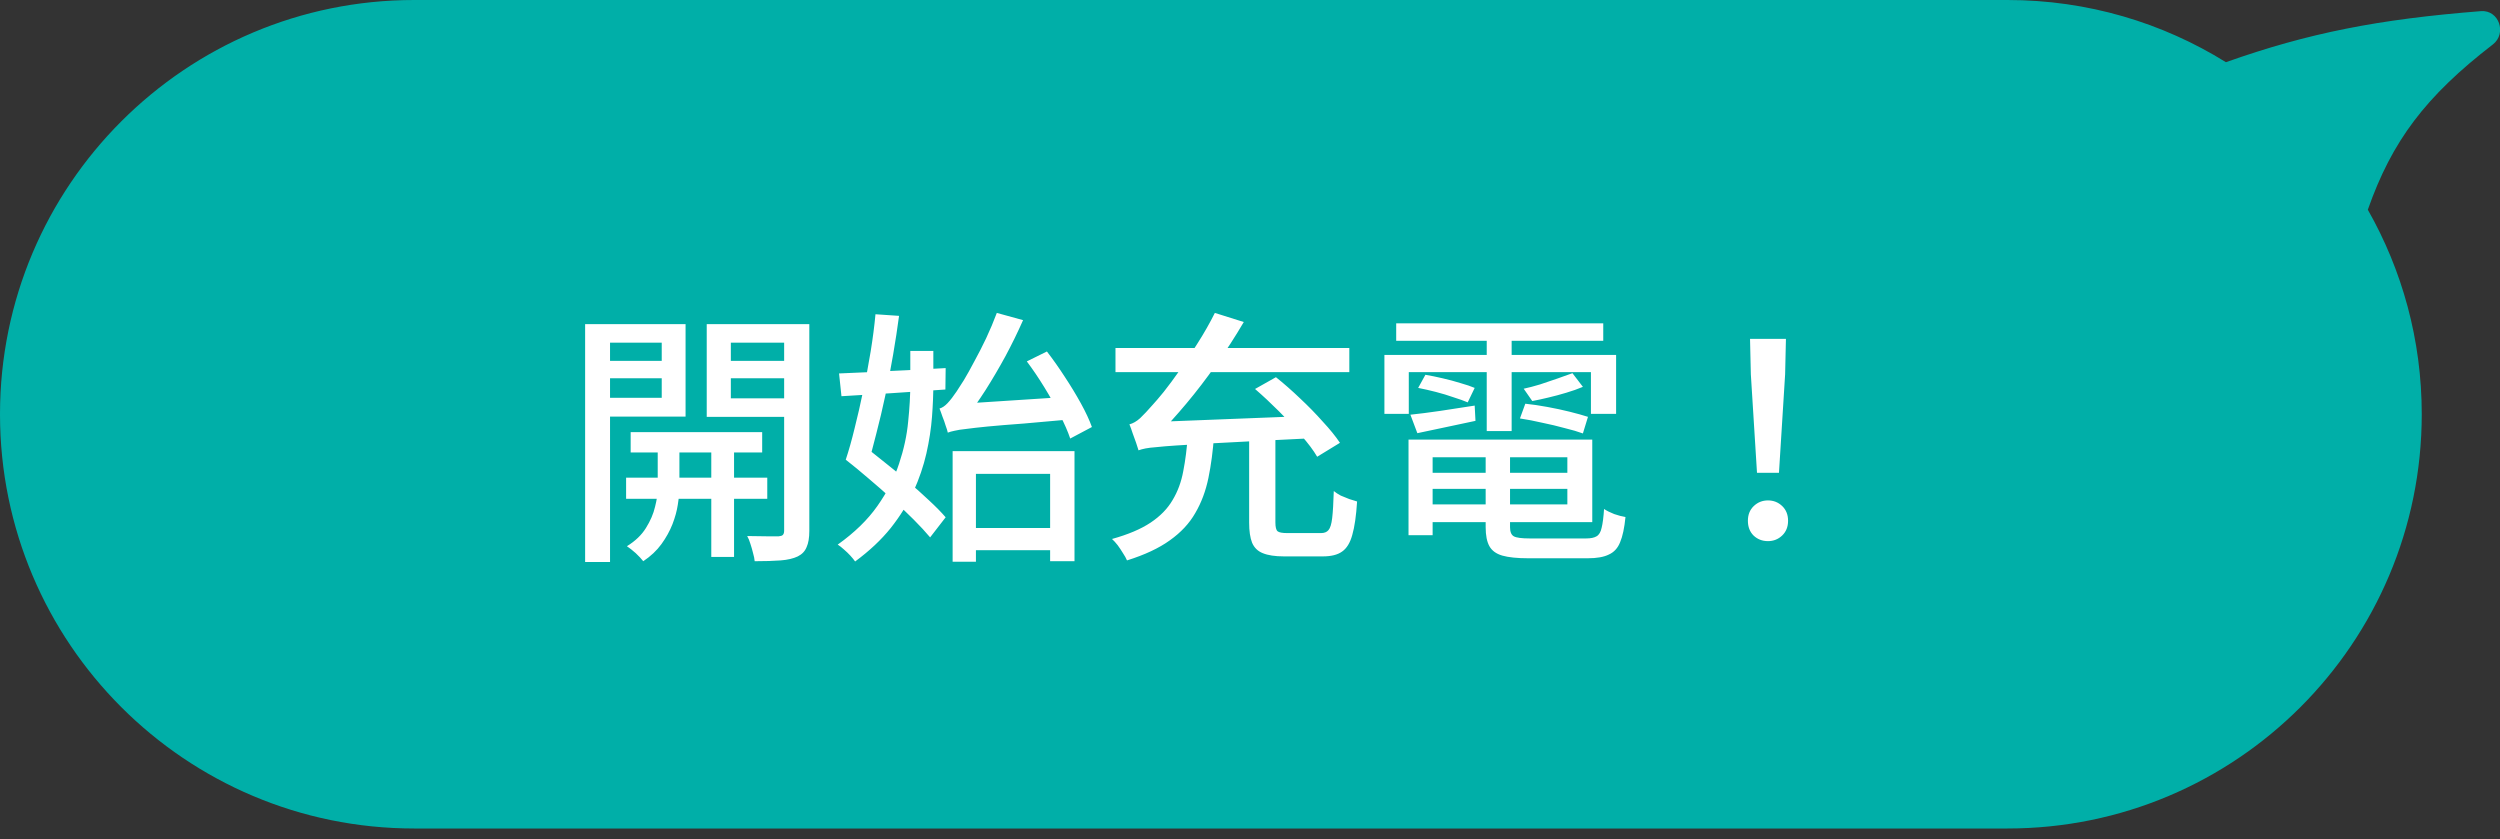
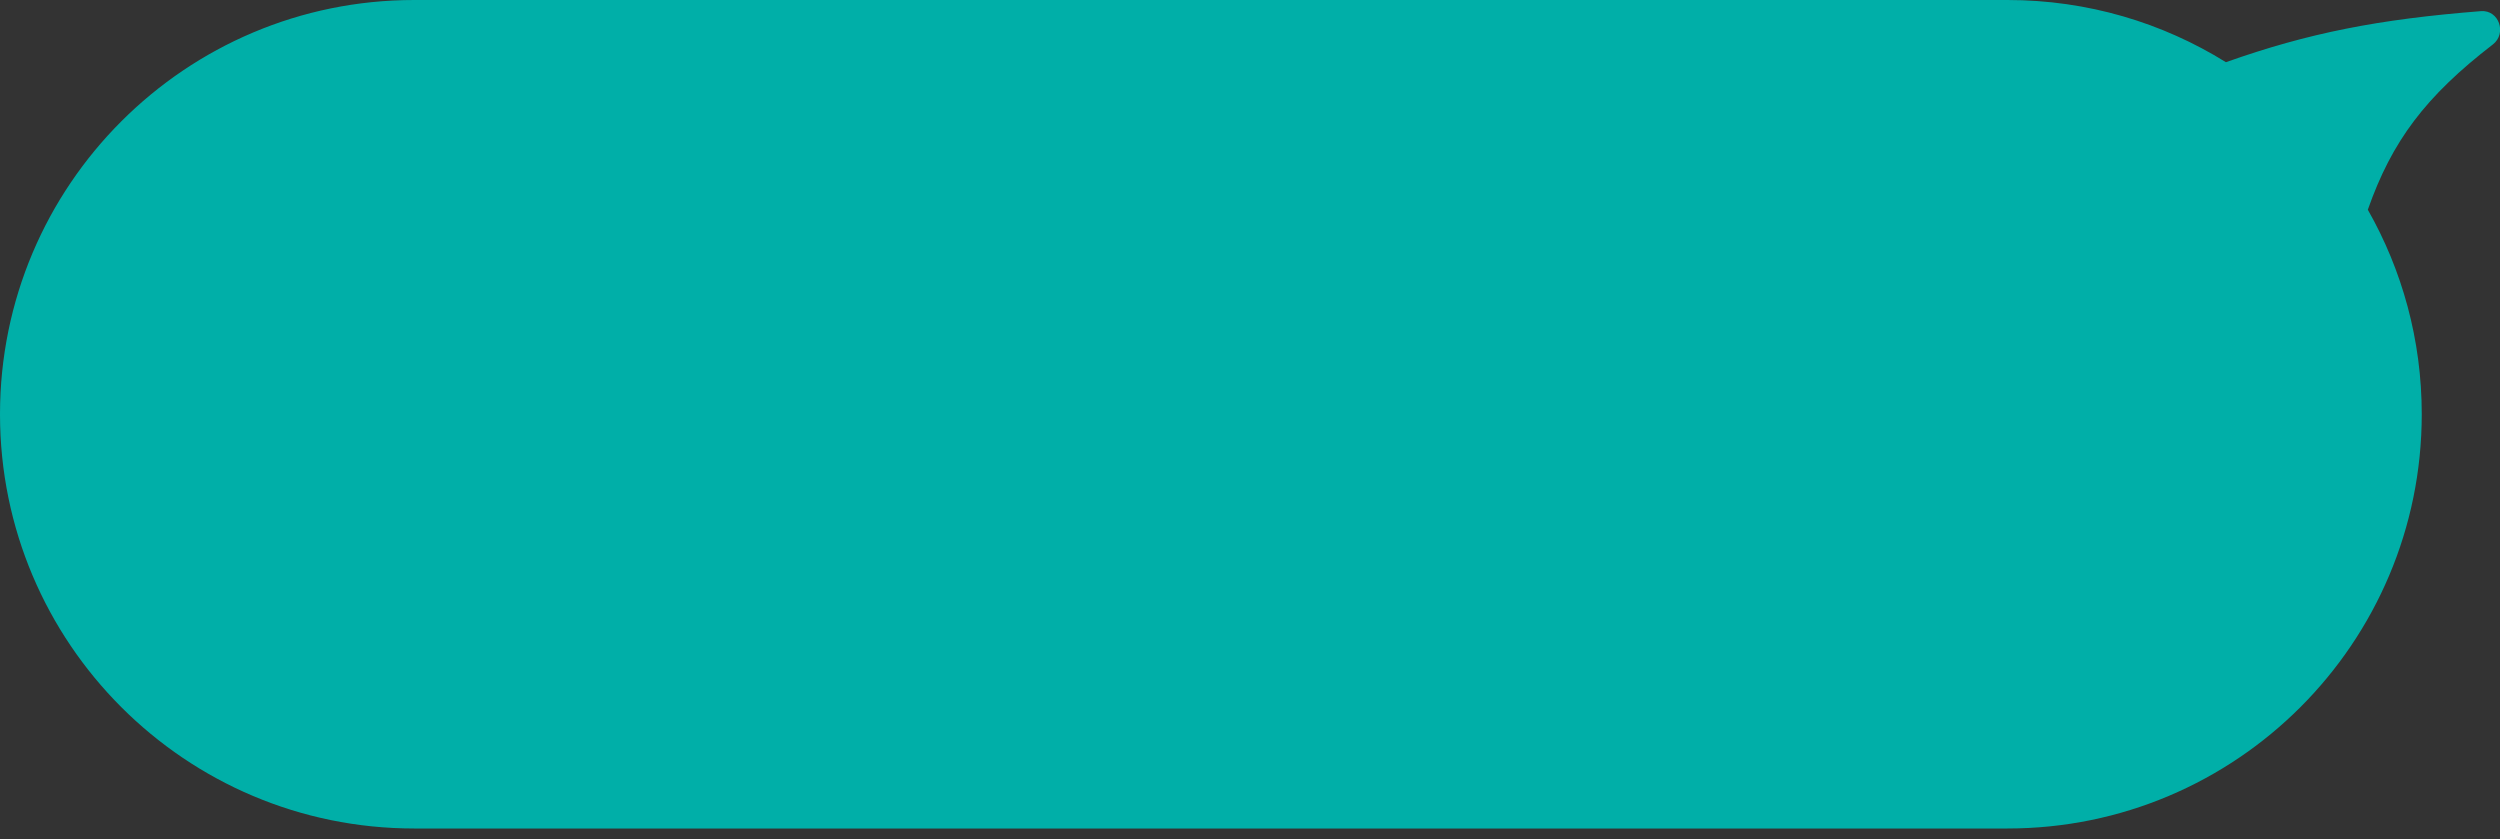
<svg xmlns="http://www.w3.org/2000/svg" width="140" height="47" viewBox="0 0 140 47" fill="none">
  <rect x="0" y="0" width="140" height="47" fill="#333333" stroke="none" />
  <path fill-rule="evenodd" clip-rule="evenodd" d="M23.198 46.396C10.386 46.396 -0 36.01 0 23.198C0 10.386 10.386 1.52588e-05 23.198 1.52588e-05H112.42C116.909 1.52588e-05 121.1 1.275 124.651 3.483C129.264 1.848 133.192 1.076 138.93 0.624C139.941 0.545 140.401 1.872 139.598 2.491C135.829 5.397 133.95 7.894 132.598 11.745C134.52 15.124 135.618 19.033 135.618 23.198C135.617 36.01 125.231 46.396 112.42 46.396H23.198Z" fill="#00AFA8" />
-   <path d="M35.317 24.198H42.682V25.338H35.317V24.198ZM35.062 26.748H42.967V27.933H35.062V26.748ZM39.832 24.543H41.107V31.188H39.832V24.543ZM36.832 24.603H38.047V27.408C38.047 27.638 38.017 27.923 37.957 28.263C37.907 28.603 37.807 28.968 37.657 29.358C37.507 29.738 37.302 30.108 37.042 30.468C36.782 30.828 36.442 31.148 36.022 31.428C35.922 31.298 35.782 31.148 35.602 30.978C35.422 30.818 35.257 30.688 35.107 30.588C35.577 30.298 35.932 29.958 36.172 29.568C36.422 29.168 36.592 28.773 36.682 28.383C36.782 27.993 36.832 27.663 36.832 27.393V24.603ZM33.487 20.208H37.507V21.183H33.487V20.208ZM40.432 20.208H44.467V21.183H40.432V20.208ZM43.912 18.153H45.322V29.733C45.322 30.113 45.272 30.413 45.172 30.633C45.082 30.863 44.917 31.038 44.677 31.158C44.427 31.278 44.107 31.353 43.717 31.383C43.327 31.413 42.842 31.428 42.262 31.428C42.252 31.298 42.222 31.148 42.172 30.978C42.132 30.808 42.082 30.633 42.022 30.453C41.972 30.283 41.912 30.138 41.842 30.018C42.222 30.028 42.582 30.033 42.922 30.033C43.262 30.033 43.492 30.033 43.612 30.033C43.722 30.023 43.797 29.998 43.837 29.958C43.887 29.908 43.912 29.828 43.912 29.718V18.153ZM33.622 18.153H38.392V23.328H33.622V22.278H37.057V19.188H33.622V18.153ZM44.632 18.153V19.188H40.927V22.308H44.632V23.343H39.577V18.153H44.632ZM32.767 18.153H34.162V31.473H32.767V18.153ZM54.247 29.568H59.467V30.813H54.247V29.568ZM53.347 25.263H60.172V31.428H58.807V26.538H54.652V31.458H53.347V25.263ZM57.502 20.238L58.627 19.683C58.967 20.123 59.302 20.598 59.632 21.108C59.962 21.608 60.262 22.103 60.532 22.593C60.802 23.083 61.007 23.523 61.147 23.913L59.932 24.558C59.802 24.168 59.607 23.723 59.347 23.223C59.087 22.713 58.797 22.198 58.477 21.678C58.157 21.158 57.832 20.678 57.502 20.238ZM53.077 24.228C53.057 24.128 53.017 23.998 52.957 23.838C52.907 23.668 52.847 23.498 52.777 23.328C52.717 23.148 52.662 22.998 52.612 22.878C52.762 22.838 52.912 22.738 53.062 22.578C53.222 22.408 53.392 22.188 53.572 21.918C53.662 21.788 53.797 21.578 53.977 21.288C54.157 20.988 54.352 20.638 54.562 20.238C54.782 19.838 55.002 19.408 55.222 18.948C55.442 18.478 55.642 18.003 55.822 17.523L57.292 17.928C56.992 18.608 56.662 19.283 56.302 19.953C55.942 20.613 55.572 21.243 55.192 21.843C54.812 22.433 54.437 22.968 54.067 23.448V23.478C54.067 23.478 54.017 23.503 53.917 23.553C53.817 23.603 53.702 23.668 53.572 23.748C53.442 23.818 53.327 23.898 53.227 23.988C53.127 24.068 53.077 24.148 53.077 24.228ZM53.077 24.228L53.047 23.088L53.857 22.608L60.082 22.203C60.112 22.403 60.157 22.623 60.217 22.863C60.277 23.103 60.327 23.298 60.367 23.448C59.167 23.558 58.157 23.648 57.337 23.718C56.517 23.778 55.847 23.833 55.327 23.883C54.817 23.933 54.417 23.978 54.127 24.018C53.837 24.048 53.612 24.083 53.452 24.123C53.302 24.153 53.177 24.188 53.077 24.228ZM47.362 25.743L48.172 24.798C48.562 25.108 48.982 25.443 49.432 25.803C49.892 26.163 50.342 26.533 50.782 26.913C51.222 27.283 51.632 27.648 52.012 28.008C52.392 28.358 52.707 28.678 52.957 28.968L52.087 30.093C51.837 29.793 51.527 29.458 51.157 29.088C50.787 28.718 50.387 28.338 49.957 27.948C49.527 27.558 49.087 27.173 48.637 26.793C48.197 26.413 47.772 26.063 47.362 25.743ZM47.362 25.743C47.532 25.233 47.697 24.648 47.857 23.988C48.027 23.318 48.187 22.618 48.337 21.888C48.497 21.158 48.637 20.423 48.757 19.683C48.877 18.943 48.967 18.248 49.027 17.598L50.347 17.688C50.257 18.368 50.147 19.088 50.017 19.848C49.887 20.608 49.742 21.368 49.582 22.128C49.422 22.878 49.252 23.598 49.072 24.288C48.902 24.968 48.737 25.578 48.577 26.118L47.362 25.743ZM50.977 19.653H52.267V21.498C52.267 22.068 52.242 22.683 52.192 23.343C52.142 24.003 52.037 24.688 51.877 25.398C51.717 26.098 51.477 26.803 51.157 27.513C50.837 28.213 50.412 28.898 49.882 29.568C49.352 30.228 48.687 30.853 47.887 31.443C47.817 31.343 47.727 31.233 47.617 31.113C47.507 30.993 47.387 30.878 47.257 30.768C47.137 30.658 47.022 30.568 46.912 30.498C47.852 29.828 48.592 29.108 49.132 28.338C49.682 27.558 50.087 26.768 50.347 25.968C50.617 25.158 50.787 24.373 50.857 23.613C50.937 22.843 50.977 22.133 50.977 21.483V19.653ZM46.987 20.913C47.497 20.893 48.072 20.868 48.712 20.838C49.362 20.798 50.047 20.763 50.767 20.733C51.497 20.693 52.227 20.653 52.957 20.613L52.942 21.813C51.912 21.883 50.882 21.953 49.852 22.023C48.822 22.083 47.912 22.138 47.122 22.188L46.987 20.913ZM69.952 24.258H71.422V29.253C71.422 29.513 71.462 29.678 71.542 29.748C71.622 29.818 71.807 29.853 72.097 29.853C72.167 29.853 72.282 29.853 72.442 29.853C72.612 29.853 72.797 29.853 72.997 29.853C73.197 29.853 73.387 29.853 73.567 29.853C73.747 29.853 73.882 29.853 73.972 29.853C74.162 29.853 74.302 29.798 74.392 29.688C74.492 29.578 74.562 29.353 74.602 29.013C74.642 28.673 74.672 28.168 74.692 27.498C74.802 27.588 74.932 27.673 75.082 27.753C75.242 27.823 75.402 27.888 75.562 27.948C75.732 27.998 75.877 28.043 75.997 28.083C75.947 28.883 75.857 29.508 75.727 29.958C75.607 30.398 75.417 30.708 75.157 30.888C74.907 31.068 74.547 31.158 74.077 31.158C73.997 31.158 73.852 31.158 73.642 31.158C73.442 31.158 73.222 31.158 72.982 31.158C72.742 31.158 72.522 31.158 72.322 31.158C72.122 31.158 71.982 31.158 71.902 31.158C71.402 31.158 71.007 31.098 70.717 30.978C70.437 30.868 70.237 30.673 70.117 30.393C70.007 30.113 69.952 29.738 69.952 29.268V24.258ZM66.517 24.378H67.987C67.927 25.238 67.822 26.033 67.672 26.763C67.522 27.493 67.277 28.148 66.937 28.728C66.607 29.308 66.132 29.818 65.512 30.258C64.902 30.698 64.102 31.073 63.112 31.383C63.062 31.263 62.987 31.128 62.887 30.978C62.797 30.828 62.697 30.678 62.587 30.528C62.477 30.388 62.372 30.273 62.272 30.183C63.172 29.933 63.892 29.628 64.432 29.268C64.972 28.908 65.382 28.488 65.662 28.008C65.952 27.528 66.152 26.988 66.262 26.388C66.382 25.778 66.467 25.108 66.517 24.378ZM70.282 21.783L71.452 21.123C71.892 21.473 72.342 21.868 72.802 22.308C73.262 22.738 73.687 23.173 74.077 23.613C74.477 24.043 74.797 24.438 75.037 24.798L73.762 25.578C73.552 25.218 73.252 24.818 72.862 24.378C72.482 23.928 72.067 23.478 71.617 23.028C71.167 22.578 70.722 22.163 70.282 21.783ZM62.467 19.488H75.562V20.838H62.467V19.488ZM63.757 25.218C63.727 25.118 63.682 24.978 63.622 24.798C63.562 24.618 63.497 24.438 63.427 24.258C63.367 24.068 63.307 23.903 63.247 23.763C63.447 23.713 63.647 23.598 63.847 23.418C64.047 23.228 64.282 22.978 64.552 22.668C64.692 22.518 64.897 22.278 65.167 21.948C65.437 21.608 65.737 21.203 66.067 20.733C66.407 20.253 66.747 19.738 67.087 19.188C67.437 18.638 67.752 18.083 68.032 17.523L69.652 18.033C69.172 18.853 68.657 19.648 68.107 20.418C67.567 21.188 67.012 21.913 66.442 22.593C65.882 23.263 65.332 23.868 64.792 24.408V24.453C64.792 24.453 64.737 24.478 64.627 24.528C64.527 24.578 64.407 24.643 64.267 24.723C64.137 24.803 64.017 24.888 63.907 24.978C63.807 25.068 63.757 25.148 63.757 25.218ZM63.757 25.218L63.742 24.123L64.702 23.628L73.507 23.283C73.537 23.473 73.572 23.693 73.612 23.943C73.662 24.183 73.707 24.378 73.747 24.528C72.347 24.598 71.142 24.658 70.132 24.708C69.122 24.758 68.267 24.803 67.567 24.843C66.877 24.883 66.307 24.918 65.857 24.948C65.407 24.978 65.047 25.008 64.777 25.038C64.507 25.058 64.297 25.083 64.147 25.113C63.997 25.143 63.867 25.178 63.757 25.218ZM79.567 26.478H88.357V27.378H79.567V26.478ZM79.597 24.618H89.167V29.238H79.597V28.248H87.772V25.608H79.597V24.618ZM83.197 25.143H84.562V29.523C84.562 29.783 84.632 29.953 84.772 30.033C84.912 30.113 85.212 30.153 85.672 30.153C85.762 30.153 85.907 30.153 86.107 30.153C86.317 30.153 86.552 30.153 86.812 30.153C87.072 30.153 87.332 30.153 87.592 30.153C87.852 30.153 88.092 30.153 88.312 30.153C88.532 30.153 88.702 30.153 88.822 30.153C89.082 30.153 89.277 30.113 89.407 30.033C89.547 29.953 89.642 29.793 89.692 29.553C89.752 29.313 89.797 28.963 89.827 28.503C89.977 28.603 90.167 28.698 90.397 28.788C90.627 28.868 90.837 28.923 91.027 28.953C90.967 29.563 90.867 30.033 90.727 30.363C90.597 30.693 90.387 30.923 90.097 31.053C89.817 31.193 89.422 31.263 88.912 31.263C88.832 31.263 88.677 31.263 88.447 31.263C88.227 31.263 87.972 31.263 87.682 31.263C87.392 31.263 87.102 31.263 86.812 31.263C86.522 31.263 86.262 31.263 86.032 31.263C85.812 31.263 85.662 31.263 85.582 31.263C84.962 31.263 84.477 31.213 84.127 31.113C83.787 31.013 83.547 30.838 83.407 30.588C83.267 30.338 83.197 29.983 83.197 29.523V25.143ZM78.877 24.618H80.227V29.973H78.877V24.618ZM78.187 18.108H89.782V19.083H78.187V18.108ZM83.257 18.348H84.652V24.138H83.257V18.348ZM77.527 19.878H90.502V23.178H89.092V20.838H78.892V23.178H77.527V19.878ZM78.982 23.223C79.462 23.173 80.012 23.103 80.632 23.013C81.262 22.913 81.912 22.813 82.582 22.713L82.627 23.568C82.057 23.688 81.492 23.808 80.932 23.928C80.382 24.048 79.862 24.158 79.372 24.258L78.982 23.223ZM79.417 21.723L79.822 20.988C80.122 21.038 80.442 21.103 80.782 21.183C81.132 21.263 81.467 21.353 81.787 21.453C82.107 21.543 82.372 21.633 82.582 21.723L82.192 22.533C81.982 22.443 81.717 22.348 81.397 22.248C81.087 22.138 80.757 22.038 80.407 21.948C80.057 21.858 79.727 21.783 79.417 21.723ZM88.057 20.898L88.642 21.663C88.362 21.783 88.052 21.893 87.712 21.993C87.382 22.093 87.047 22.183 86.707 22.263C86.377 22.343 86.077 22.408 85.807 22.458L85.327 21.768C85.607 21.708 85.912 21.628 86.242 21.528C86.572 21.418 86.897 21.308 87.217 21.198C87.547 21.078 87.827 20.978 88.057 20.898ZM85.117 23.433L85.417 22.608C85.807 22.648 86.217 22.708 86.647 22.788C87.087 22.868 87.507 22.958 87.907 23.058C88.307 23.158 88.647 23.253 88.927 23.343L88.642 24.273C88.372 24.173 88.032 24.073 87.622 23.973C87.222 23.863 86.802 23.763 86.362 23.673C85.932 23.573 85.517 23.493 85.117 23.433ZM98.392 26.478L98.047 20.958L98.002 18.978H100.012L99.967 20.958L99.622 26.478H98.392ZM99.007 30.303C98.687 30.303 98.417 30.198 98.197 29.988C97.987 29.778 97.882 29.503 97.882 29.163C97.882 28.823 97.992 28.548 98.212 28.338C98.432 28.128 98.697 28.023 99.007 28.023C99.317 28.023 99.582 28.128 99.802 28.338C100.022 28.548 100.132 28.823 100.132 29.163C100.132 29.503 100.022 29.778 99.802 29.988C99.582 30.198 99.317 30.303 99.007 30.303Z" fill="white" />
</svg>